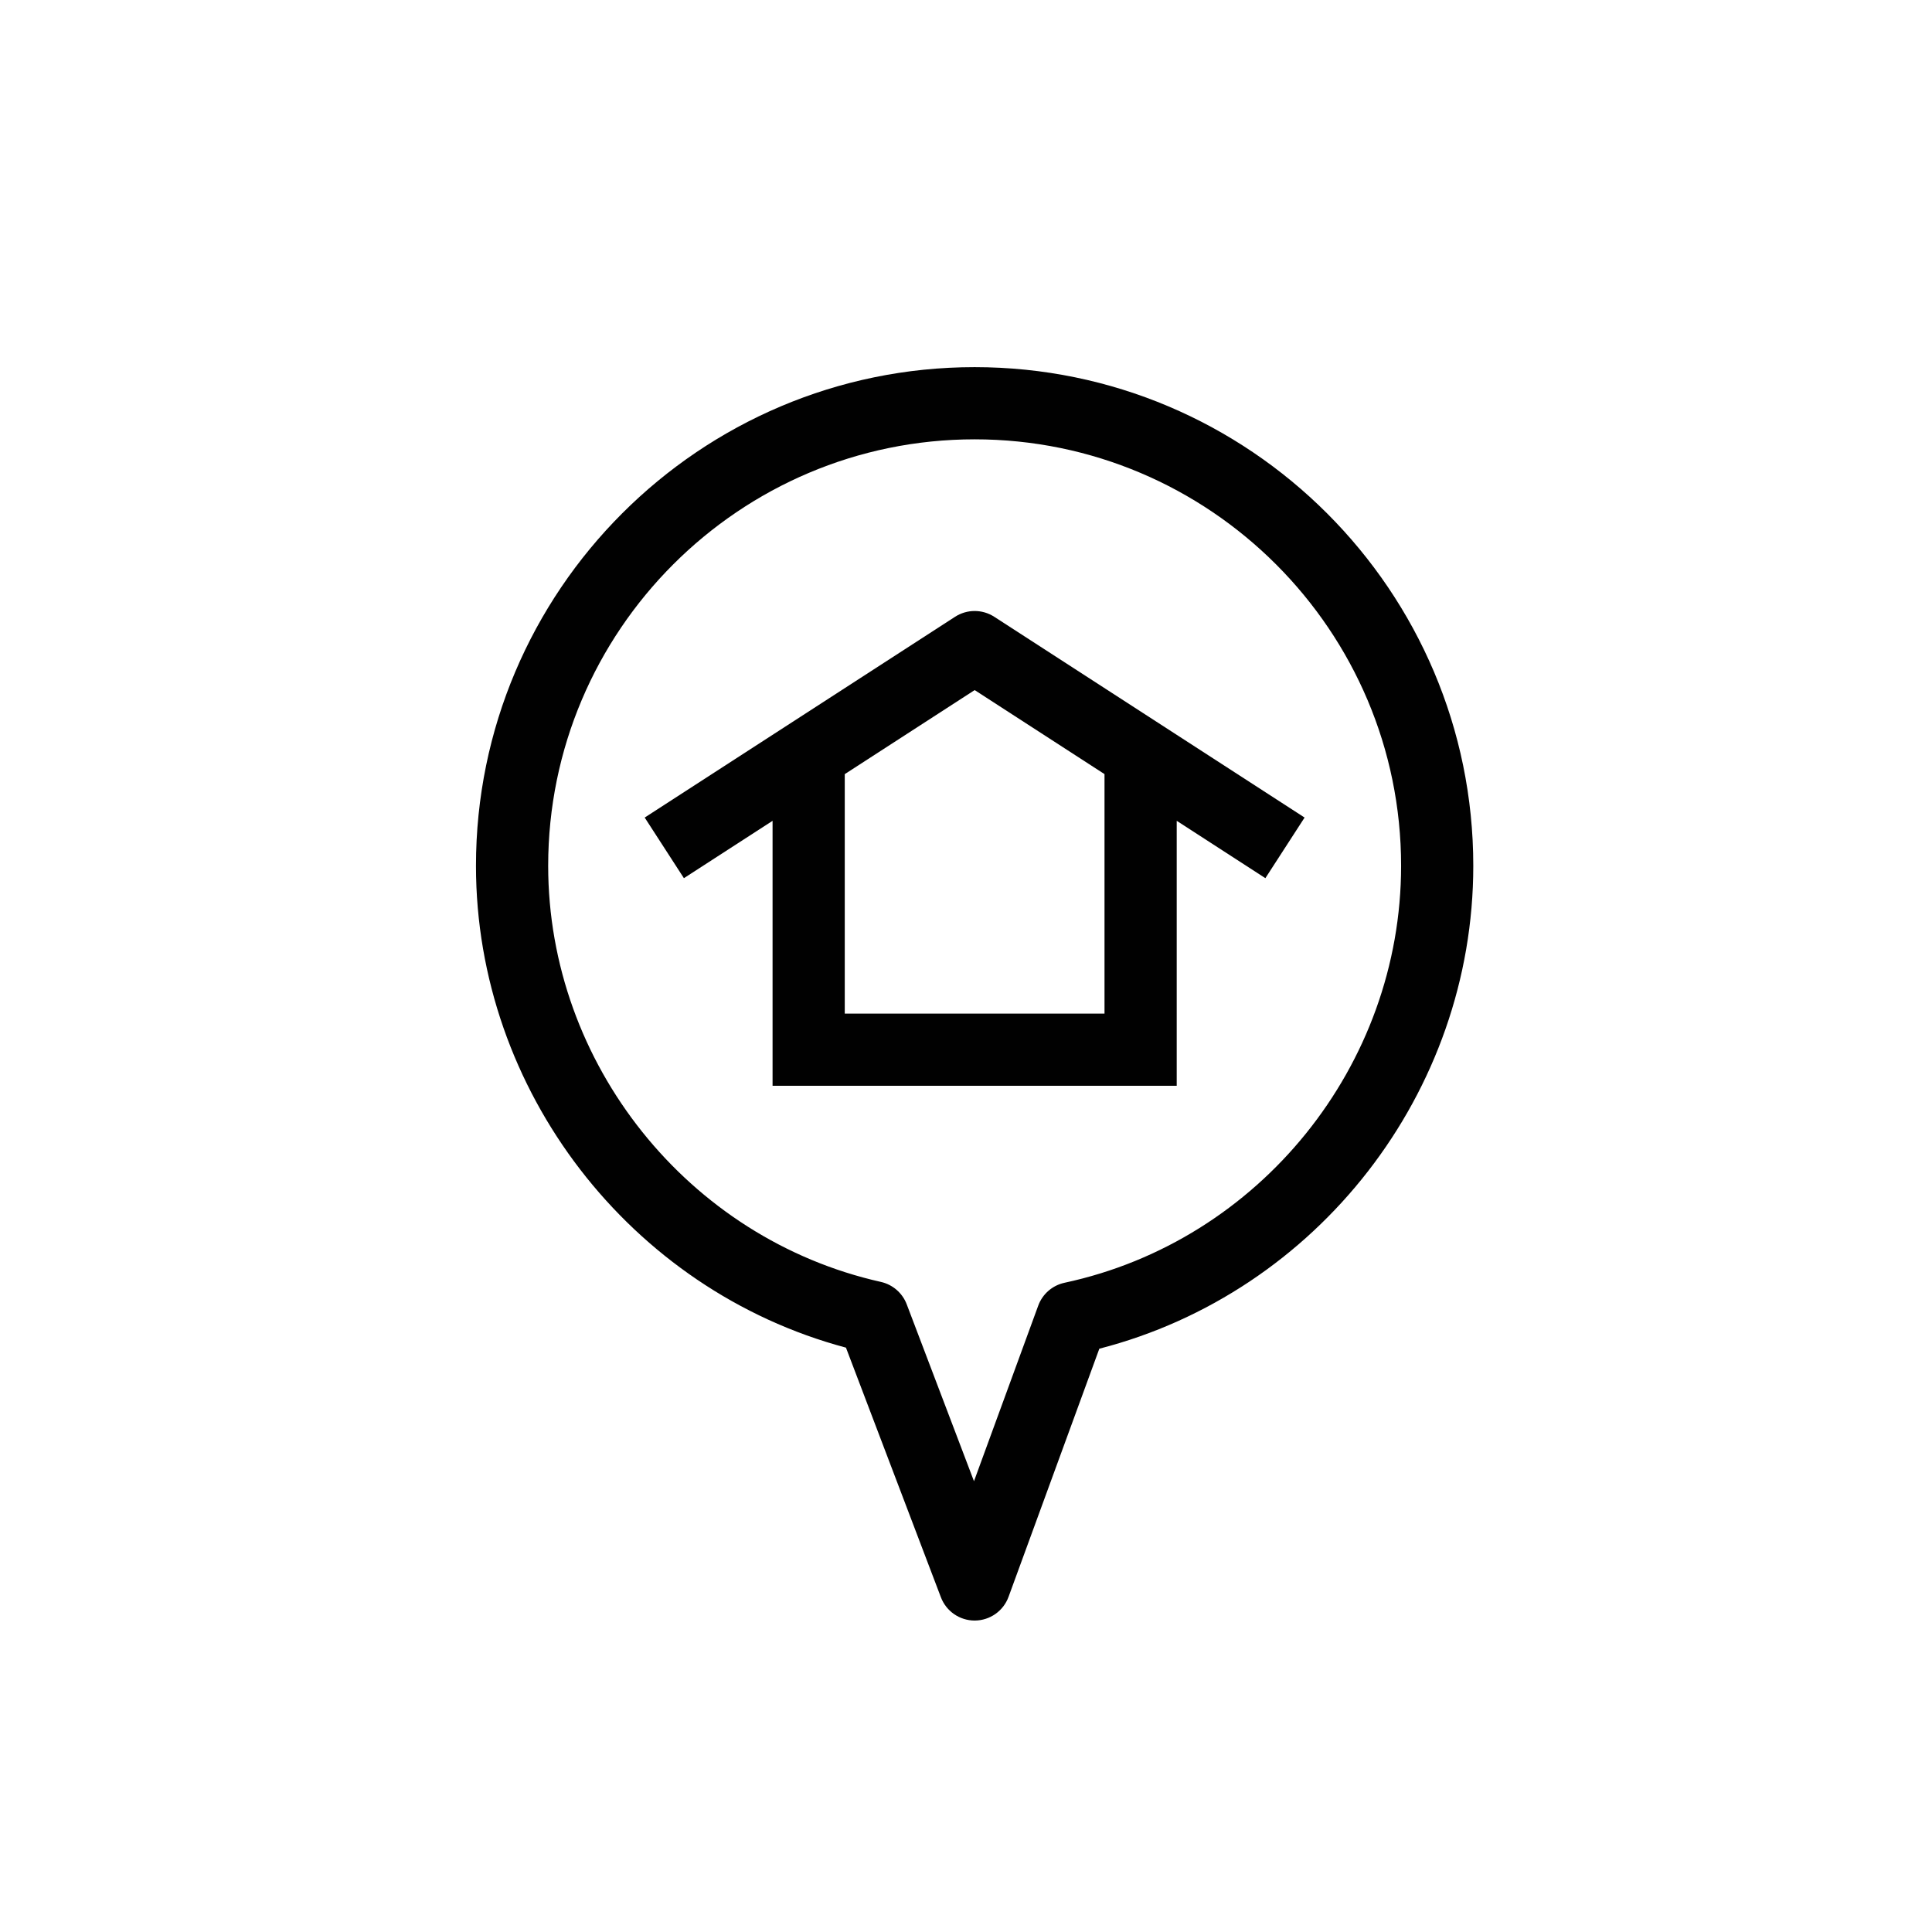
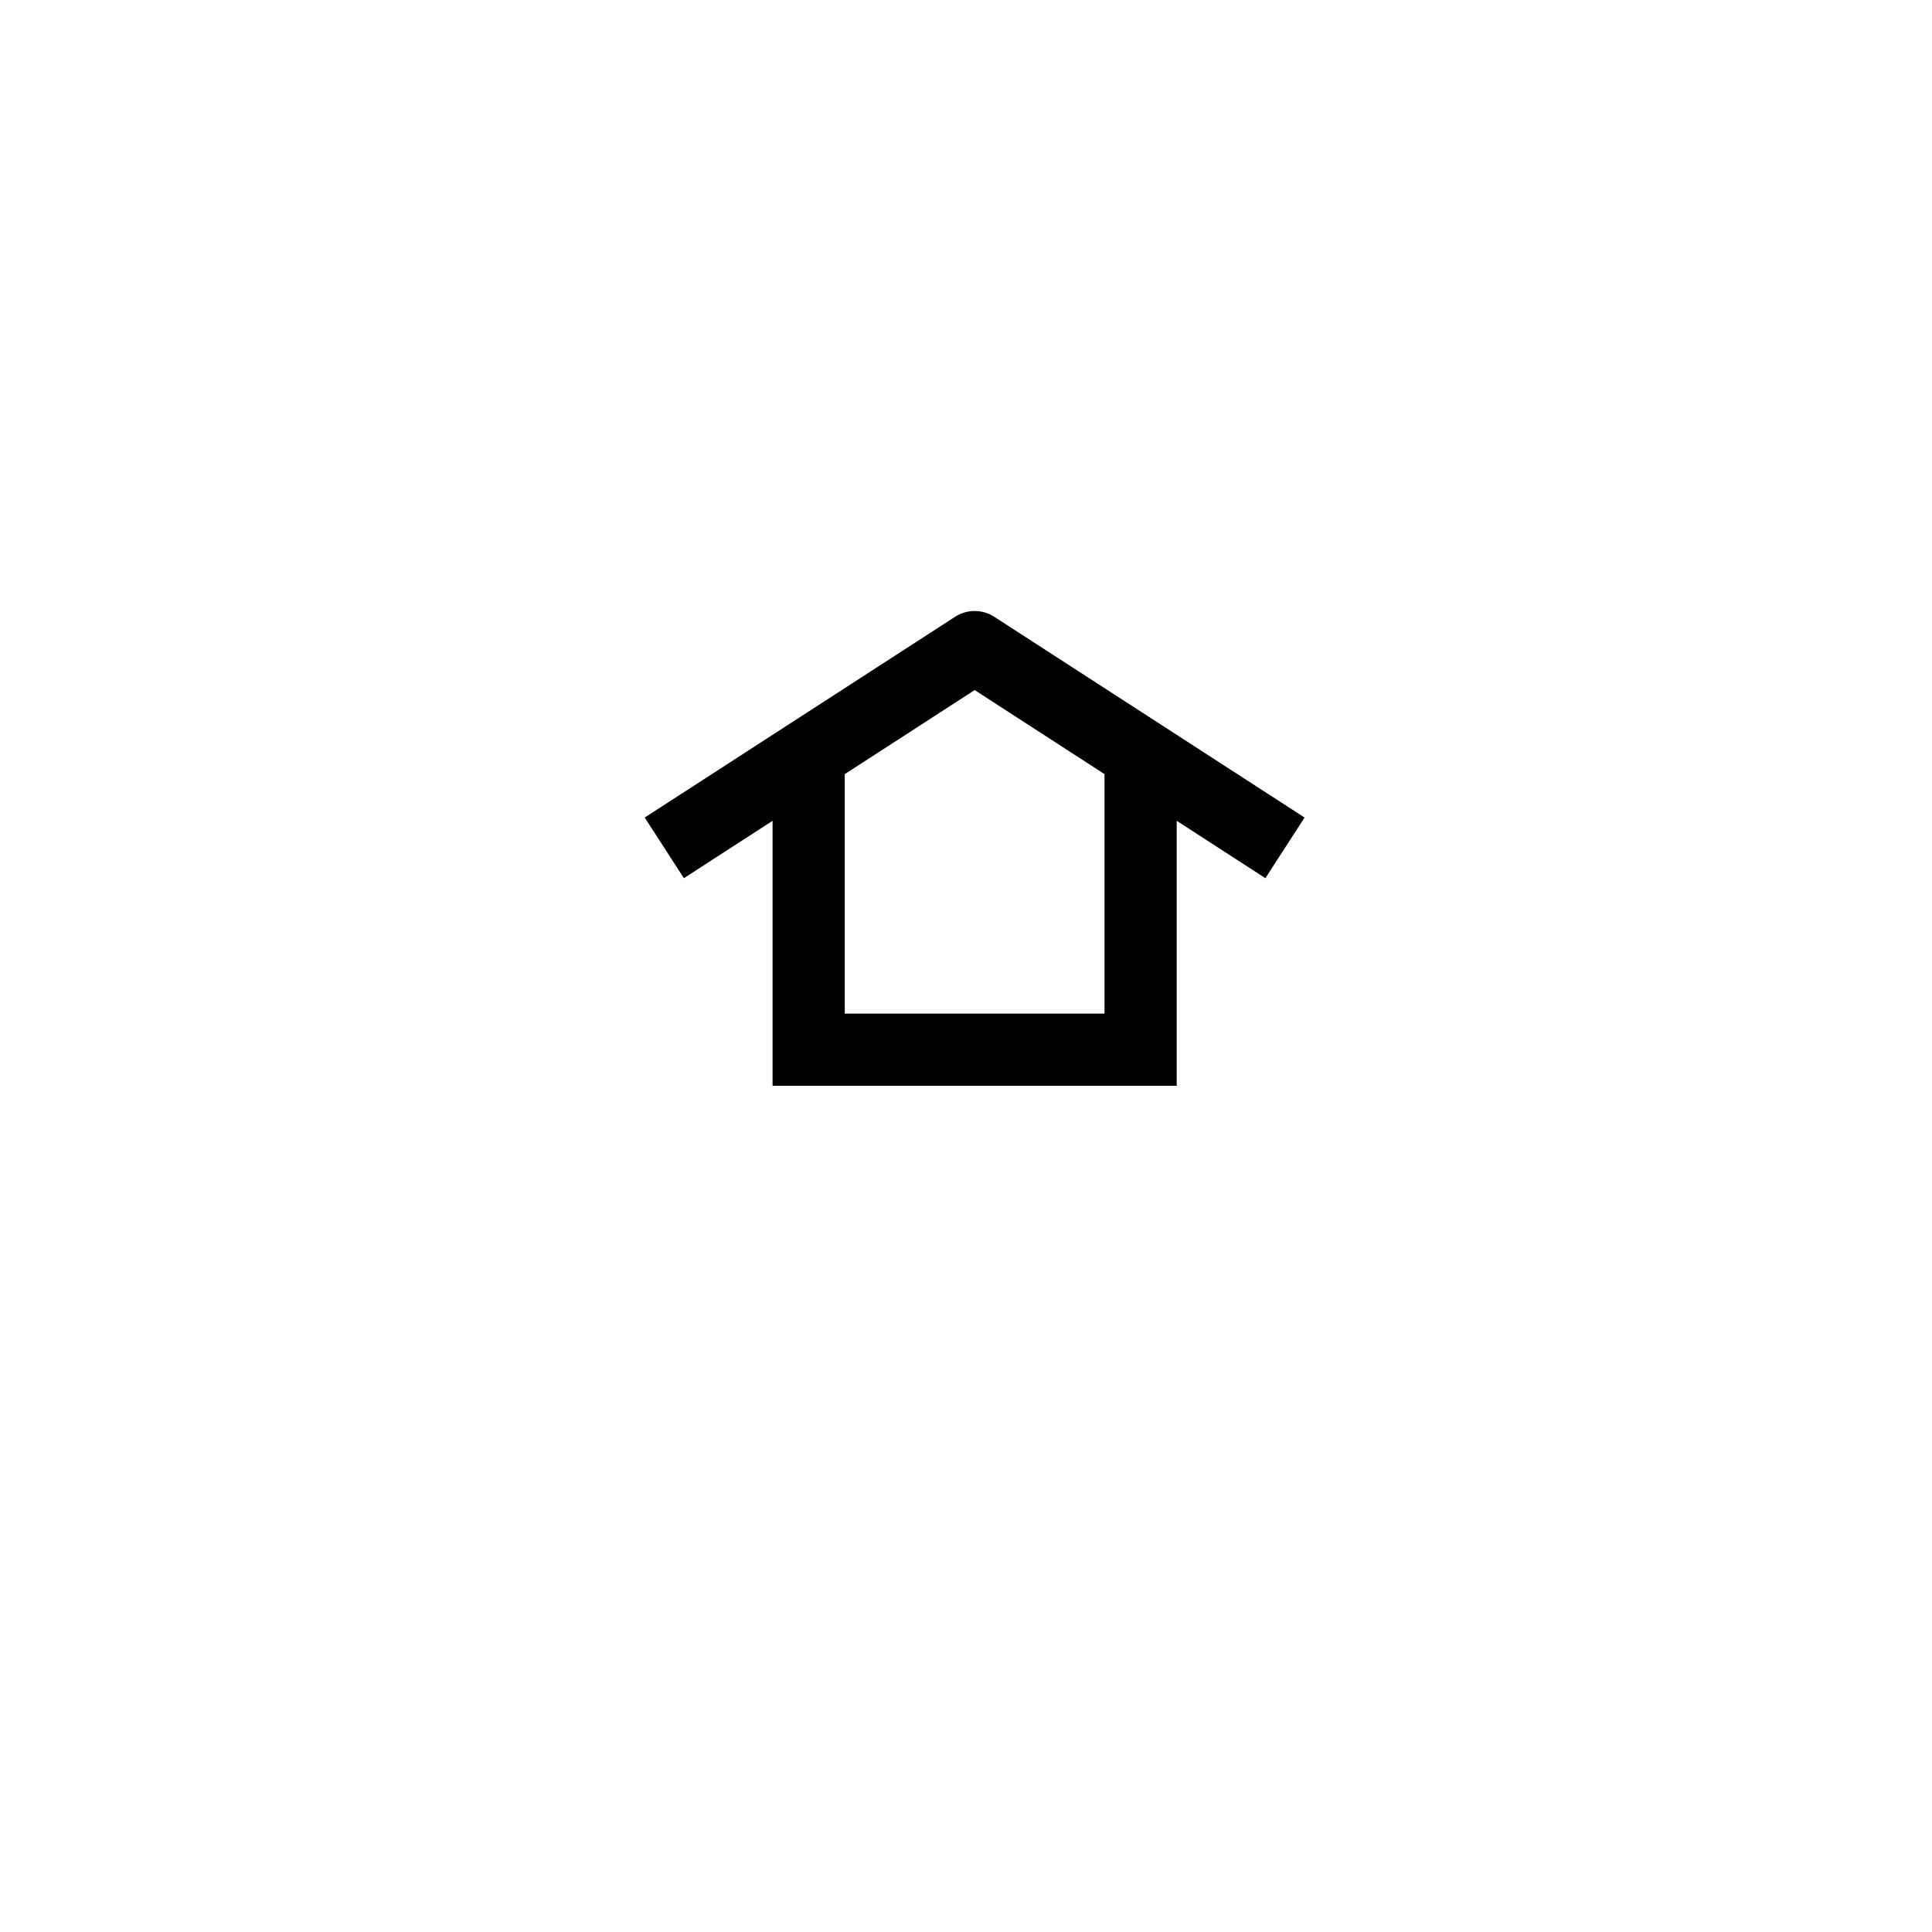
<svg xmlns="http://www.w3.org/2000/svg" enable-background="new 0 0 91 91" height="91px" id="Layer_1" version="1.1" viewBox="0 0 91 91" width="91px" xml:space="preserve">
  <g>
    <path d="M44.984,29.052l-14.618,9.456l1.847,2.855l4.176-2.701v12.48h19.036V38.661l4.176,2.702l1.847-2.855   l-14.616-9.456C46.27,28.688,45.546,28.688,44.984,29.052z M52.024,47.742H39.789V36.463l6.119-3.959l6.116,3.958V47.742z" fill="#010101" />
-     <path d="M45.906,17.293c-12.951,0-23.487,10.537-23.487,23.488c0,10.587,7.275,19.985,17.427,22.695l4.472,11.758   c0.251,0.66,0.884,1.096,1.589,1.096c0.004,0,0.008,0,0.011,0c0.71-0.005,1.342-0.449,1.586-1.116l4.276-11.688   c10.263-2.645,17.614-12.061,17.614-22.745C69.394,27.83,58.857,17.293,45.906,17.293z M50.142,60.42   c-0.571,0.122-1.039,0.529-1.24,1.078l-3.026,8.269l-3.168-8.332c-0.203-0.533-0.66-0.93-1.217-1.055   c-9.08-2.036-15.671-10.278-15.671-19.599c0-11.076,9.011-20.088,20.087-20.088s20.087,9.012,20.087,20.088   C65.993,50.191,59.326,58.451,50.142,60.42z" fill="#010101" />
  </g>
</svg>